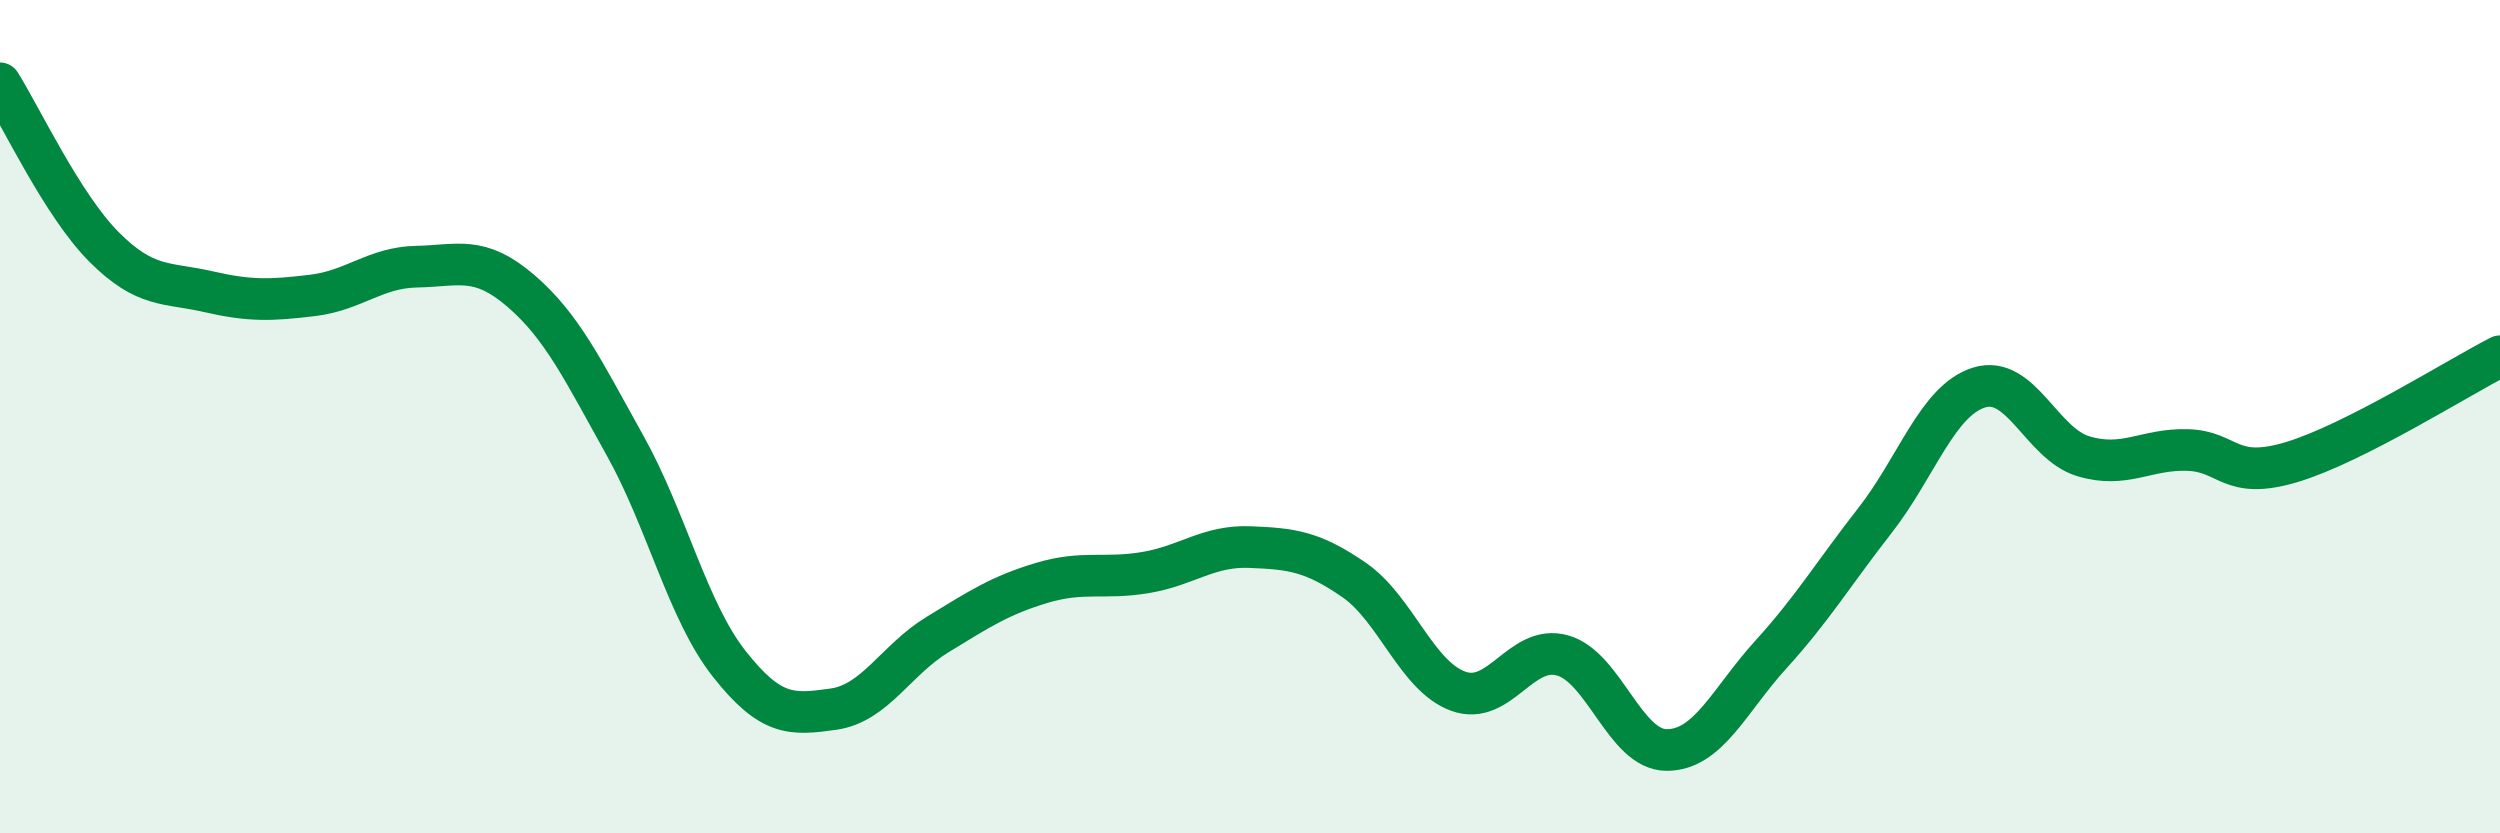
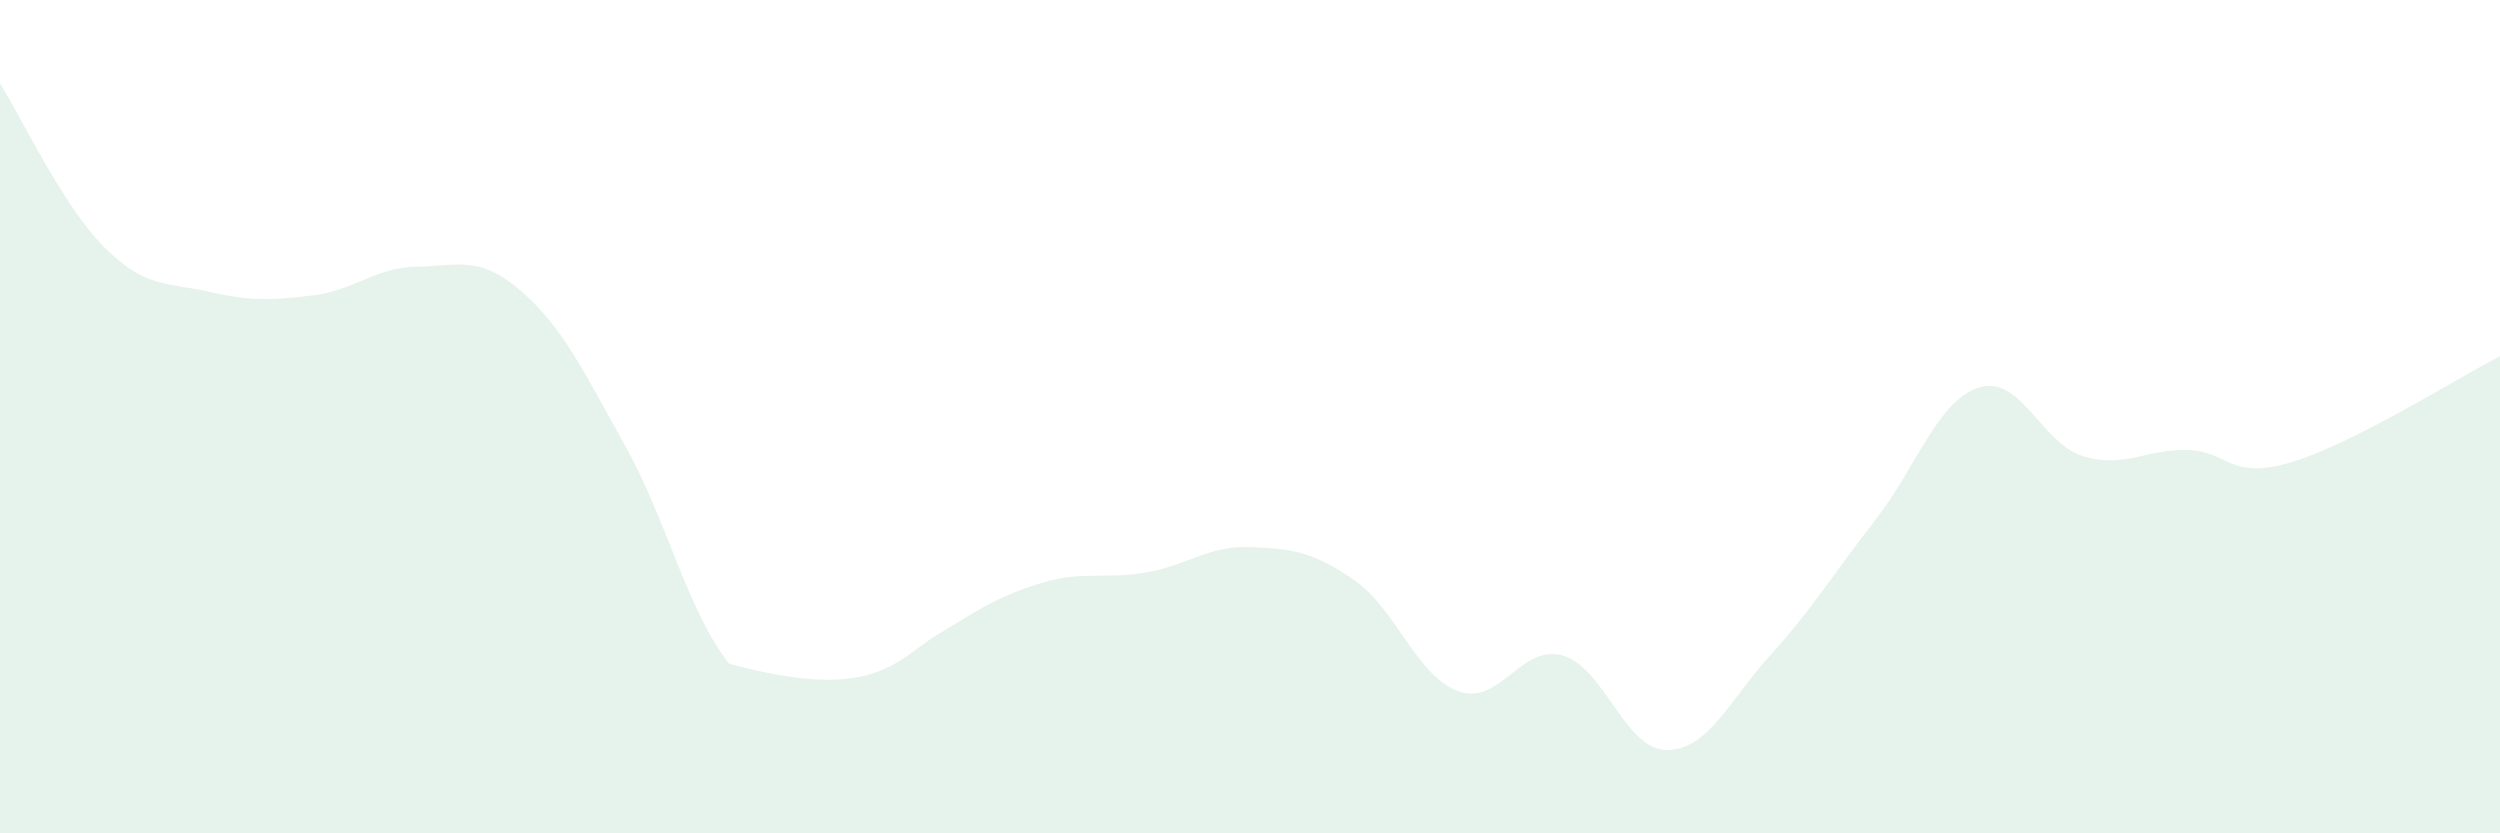
<svg xmlns="http://www.w3.org/2000/svg" width="60" height="20" viewBox="0 0 60 20">
-   <path d="M 0,2 C 0.5,2.79 1.5,4.93 2.5,5.93 C 3.5,6.93 4,6.77 5,7 C 6,7.23 6.5,7.21 7.5,7.09 C 8.5,6.97 9,6.42 10,6.4 C 11,6.38 11.5,6.12 12.5,6.98 C 13.5,7.84 14,8.9 15,10.69 C 16,12.48 16.5,14.66 17.5,15.93 C 18.5,17.2 19,17.16 20,17.02 C 21,16.88 21.5,15.84 22.5,15.23 C 23.5,14.62 24,14.29 25,13.99 C 26,13.69 26.5,13.91 27.5,13.74 C 28.5,13.57 29,13.09 30,13.13 C 31,13.17 31.5,13.23 32.5,13.92 C 33.5,14.61 34,16.23 35,16.59 C 36,16.95 36.5,15.45 37.5,15.73 C 38.5,16.01 39,18 40,18 C 41,18 41.5,16.81 42.5,15.71 C 43.5,14.61 44,13.77 45,12.49 C 46,11.21 46.5,9.61 47.5,9.3 C 48.5,8.99 49,10.65 50,10.95 C 51,11.25 51.5,10.77 52.5,10.8 C 53.5,10.83 53.5,11.54 55,11.09 C 56.5,10.64 59,9.06 60,8.55L60 20L0 20Z" fill="#008740" opacity="0.1" stroke-linecap="round" stroke-linejoin="round" />
-   <path d="M 0,2 C 0.5,2.79 1.5,4.93 2.5,5.93 C 3.5,6.93 4,6.77 5,7 C 6,7.23 6.5,7.21 7.5,7.09 C 8.5,6.97 9,6.42 10,6.4 C 11,6.38 11.5,6.12 12.5,6.98 C 13.5,7.84 14,8.9 15,10.69 C 16,12.48 16.5,14.66 17.5,15.93 C 18.5,17.2 19,17.16 20,17.02 C 21,16.88 21.5,15.84 22.5,15.23 C 23.5,14.62 24,14.29 25,13.99 C 26,13.69 26.5,13.91 27.5,13.74 C 28.5,13.57 29,13.09 30,13.13 C 31,13.17 31.5,13.23 32.5,13.92 C 33.5,14.61 34,16.23 35,16.59 C 36,16.95 36.5,15.45 37.5,15.73 C 38.5,16.01 39,18 40,18 C 41,18 41.5,16.81 42.5,15.71 C 43.5,14.61 44,13.77 45,12.49 C 46,11.21 46.5,9.61 47.5,9.3 C 48.5,8.99 49,10.65 50,10.95 C 51,11.25 51.5,10.77 52.5,10.8 C 53.5,10.83 53.5,11.54 55,11.09 C 56.5,10.64 59,9.06 60,8.55" stroke="#008740" stroke-width="1" fill="none" stroke-linecap="round" stroke-linejoin="round" />
+   <path d="M 0,2 C 0.5,2.79 1.5,4.93 2.5,5.93 C 3.5,6.93 4,6.77 5,7 C 6,7.23 6.5,7.21 7.5,7.09 C 8.5,6.97 9,6.42 10,6.4 C 11,6.38 11.5,6.12 12.5,6.98 C 13.5,7.84 14,8.9 15,10.69 C 16,12.48 16.5,14.66 17.5,15.93 C 21,16.88 21.5,15.84 22.5,15.23 C 23.5,14.62 24,14.29 25,13.99 C 26,13.69 26.5,13.91 27.5,13.74 C 28.5,13.57 29,13.09 30,13.13 C 31,13.17 31.5,13.23 32.5,13.92 C 33.5,14.61 34,16.23 35,16.59 C 36,16.95 36.5,15.45 37.5,15.73 C 38.5,16.01 39,18 40,18 C 41,18 41.5,16.81 42.5,15.71 C 43.5,14.61 44,13.77 45,12.49 C 46,11.21 46.5,9.61 47.5,9.3 C 48.5,8.99 49,10.65 50,10.95 C 51,11.25 51.5,10.77 52.5,10.8 C 53.5,10.83 53.5,11.54 55,11.09 C 56.5,10.64 59,9.06 60,8.55L60 20L0 20Z" fill="#008740" opacity="0.1" stroke-linecap="round" stroke-linejoin="round" />
</svg>